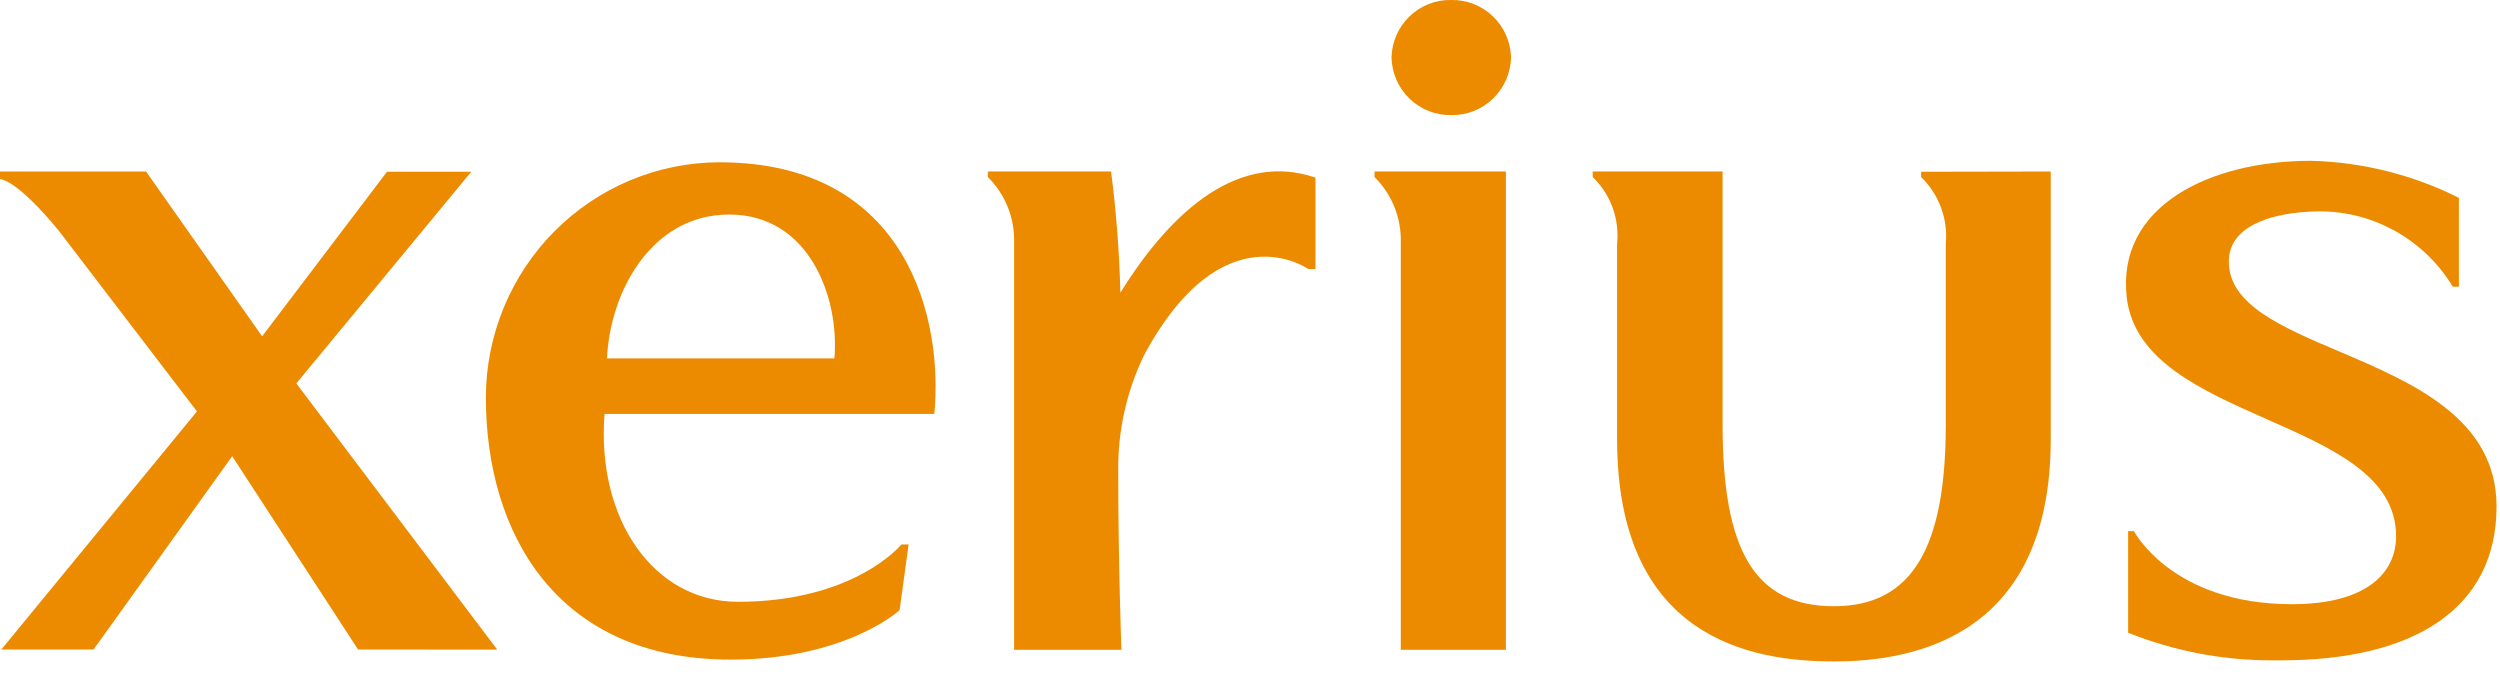
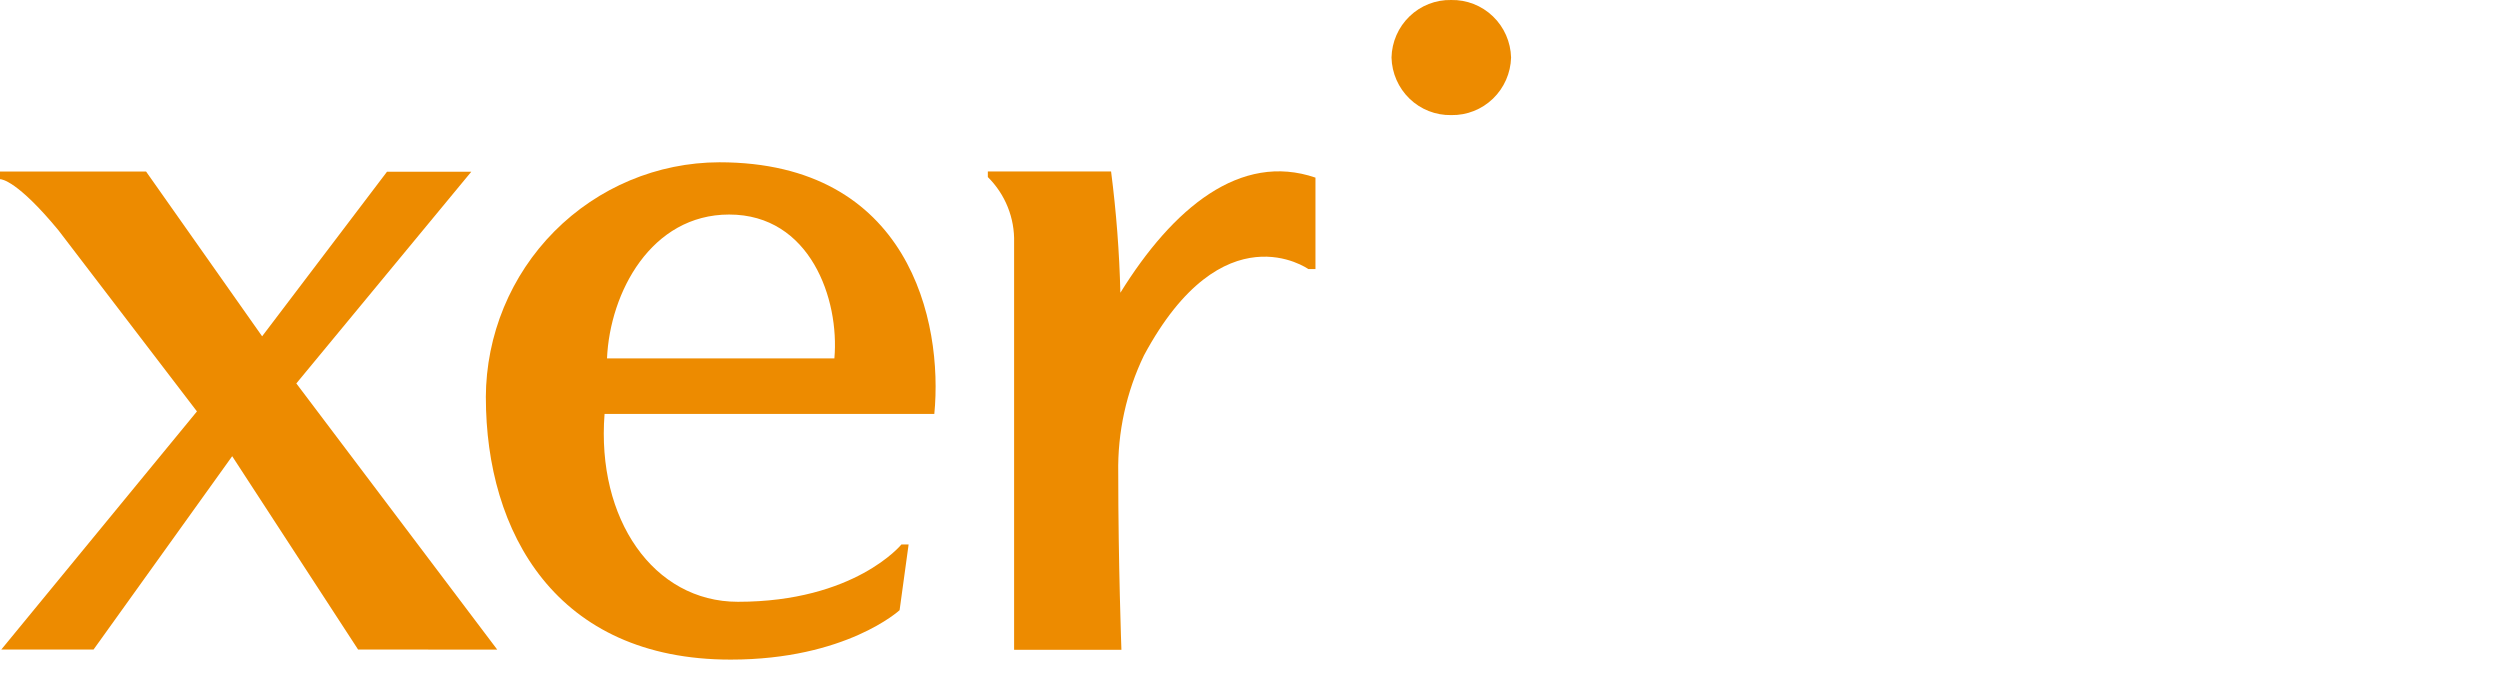
<svg xmlns="http://www.w3.org/2000/svg" viewBox="0 0 81 22" preserveAspectRatio="xMinYMin" fill="none">
-   <path d="M52.394 7.9V14.229L52.394 14.23C52.394 20.682 56.734 21.431 59.419 21.431C62.103 21.431 66.444 20.56 66.444 14.23V5.557L62.244 5.565V5.737C62.53 6.013 62.751 6.351 62.889 6.726C63.028 7.1 63.08 7.502 63.043 7.9V13.759C63.043 17.686 61.986 19.642 59.419 19.642C56.851 19.642 55.812 17.835 55.812 13.759V5.556H51.604V5.737C51.891 6.013 52.111 6.351 52.248 6.726C52.385 7.101 52.434 7.502 52.394 7.9Z" fill="#ED8B00" />
-   <path d="M68.951 17.208V20.5L68.954 20.502C70.434 21.093 72.011 21.396 73.603 21.395H73.909C78.286 21.395 80.888 19.669 80.888 16.412C80.888 13.558 78.172 12.402 75.78 11.383C73.897 10.582 72.214 9.865 72.214 8.473C72.214 7.359 73.503 6.938 74.748 6.864C75.681 6.788 76.616 6.974 77.45 7.403C78.284 7.831 78.984 8.484 79.471 9.29H79.668V6.41C78.177 5.662 76.541 5.252 74.876 5.21C71.569 5.21 68.567 6.695 68.907 9.641C69.147 11.683 71.327 12.646 73.448 13.584C75.57 14.522 77.633 15.434 77.633 17.373C77.633 18.548 76.697 19.576 74.258 19.576C70.368 19.576 69.14 17.208 69.14 17.208H68.951Z" fill="#ED8B00" />
  <path fill-rule="evenodd" clip-rule="evenodd" d="M17.963 7.495C16.546 8.922 15.747 10.857 15.741 12.876L15.742 12.877C15.742 17.241 18.009 21.375 23.676 21.371C27.412 21.371 29.147 19.77 29.147 19.77L29.439 17.641H29.206C29.206 17.641 27.695 19.498 23.908 19.498C21.169 19.498 19.322 16.811 19.588 13.412H30.272C30.563 10.409 29.455 5.258 23.306 5.258C21.302 5.263 19.381 6.068 17.963 7.495ZM19.667 11.613H27.034C27.204 9.699 26.253 6.951 23.625 6.951C21.101 6.951 19.761 9.468 19.667 11.613Z" fill="#ED8B00" />
-   <path d="M45.386 7.866V21.053H48.791V5.556H44.535V5.737C44.815 6.014 45.034 6.346 45.181 6.712C45.327 7.079 45.397 7.471 45.386 7.866Z" fill="#ED8B00" />
  <path d="M32.857 7.858V21.053L36.334 21.054C36.334 21.054 36.231 18.256 36.231 15.326C36.207 14.007 36.492 12.701 37.065 11.514C39.623 6.754 42.389 8.717 42.389 8.717H42.621V5.755C40.19 4.922 38.002 6.736 36.3 9.485C36.268 8.171 36.167 6.859 35.999 5.556H32.006V5.737C32.285 6.013 32.505 6.343 32.651 6.708C32.798 7.073 32.868 7.465 32.857 7.858Z" fill="#ED8B00" />
  <path d="M7.523 14.781L11.602 21.045L16.11 21.047L9.601 12.423L15.269 5.565H12.538L8.493 10.896L4.732 5.557H0V5.805C0.051 5.805 0.558 5.847 1.889 7.455L6.381 13.33L0.042 21.045H3.031L7.523 14.781Z" fill="#ED8B00" />
  <path d="M45.67 3.198C46.032 3.548 46.517 3.738 47.018 3.729H47.027C47.528 3.737 48.011 3.545 48.373 3.196C48.734 2.847 48.945 2.369 48.959 1.865C48.946 1.359 48.734 0.878 48.37 0.529C48.007 0.18 47.52 -0.01 47.018 0C46.516 -0.01 46.031 0.18 45.669 0.53C45.306 0.879 45.096 1.36 45.085 1.865C45.098 2.37 45.308 2.849 45.67 3.198Z" fill="#ED8B00" />
</svg>